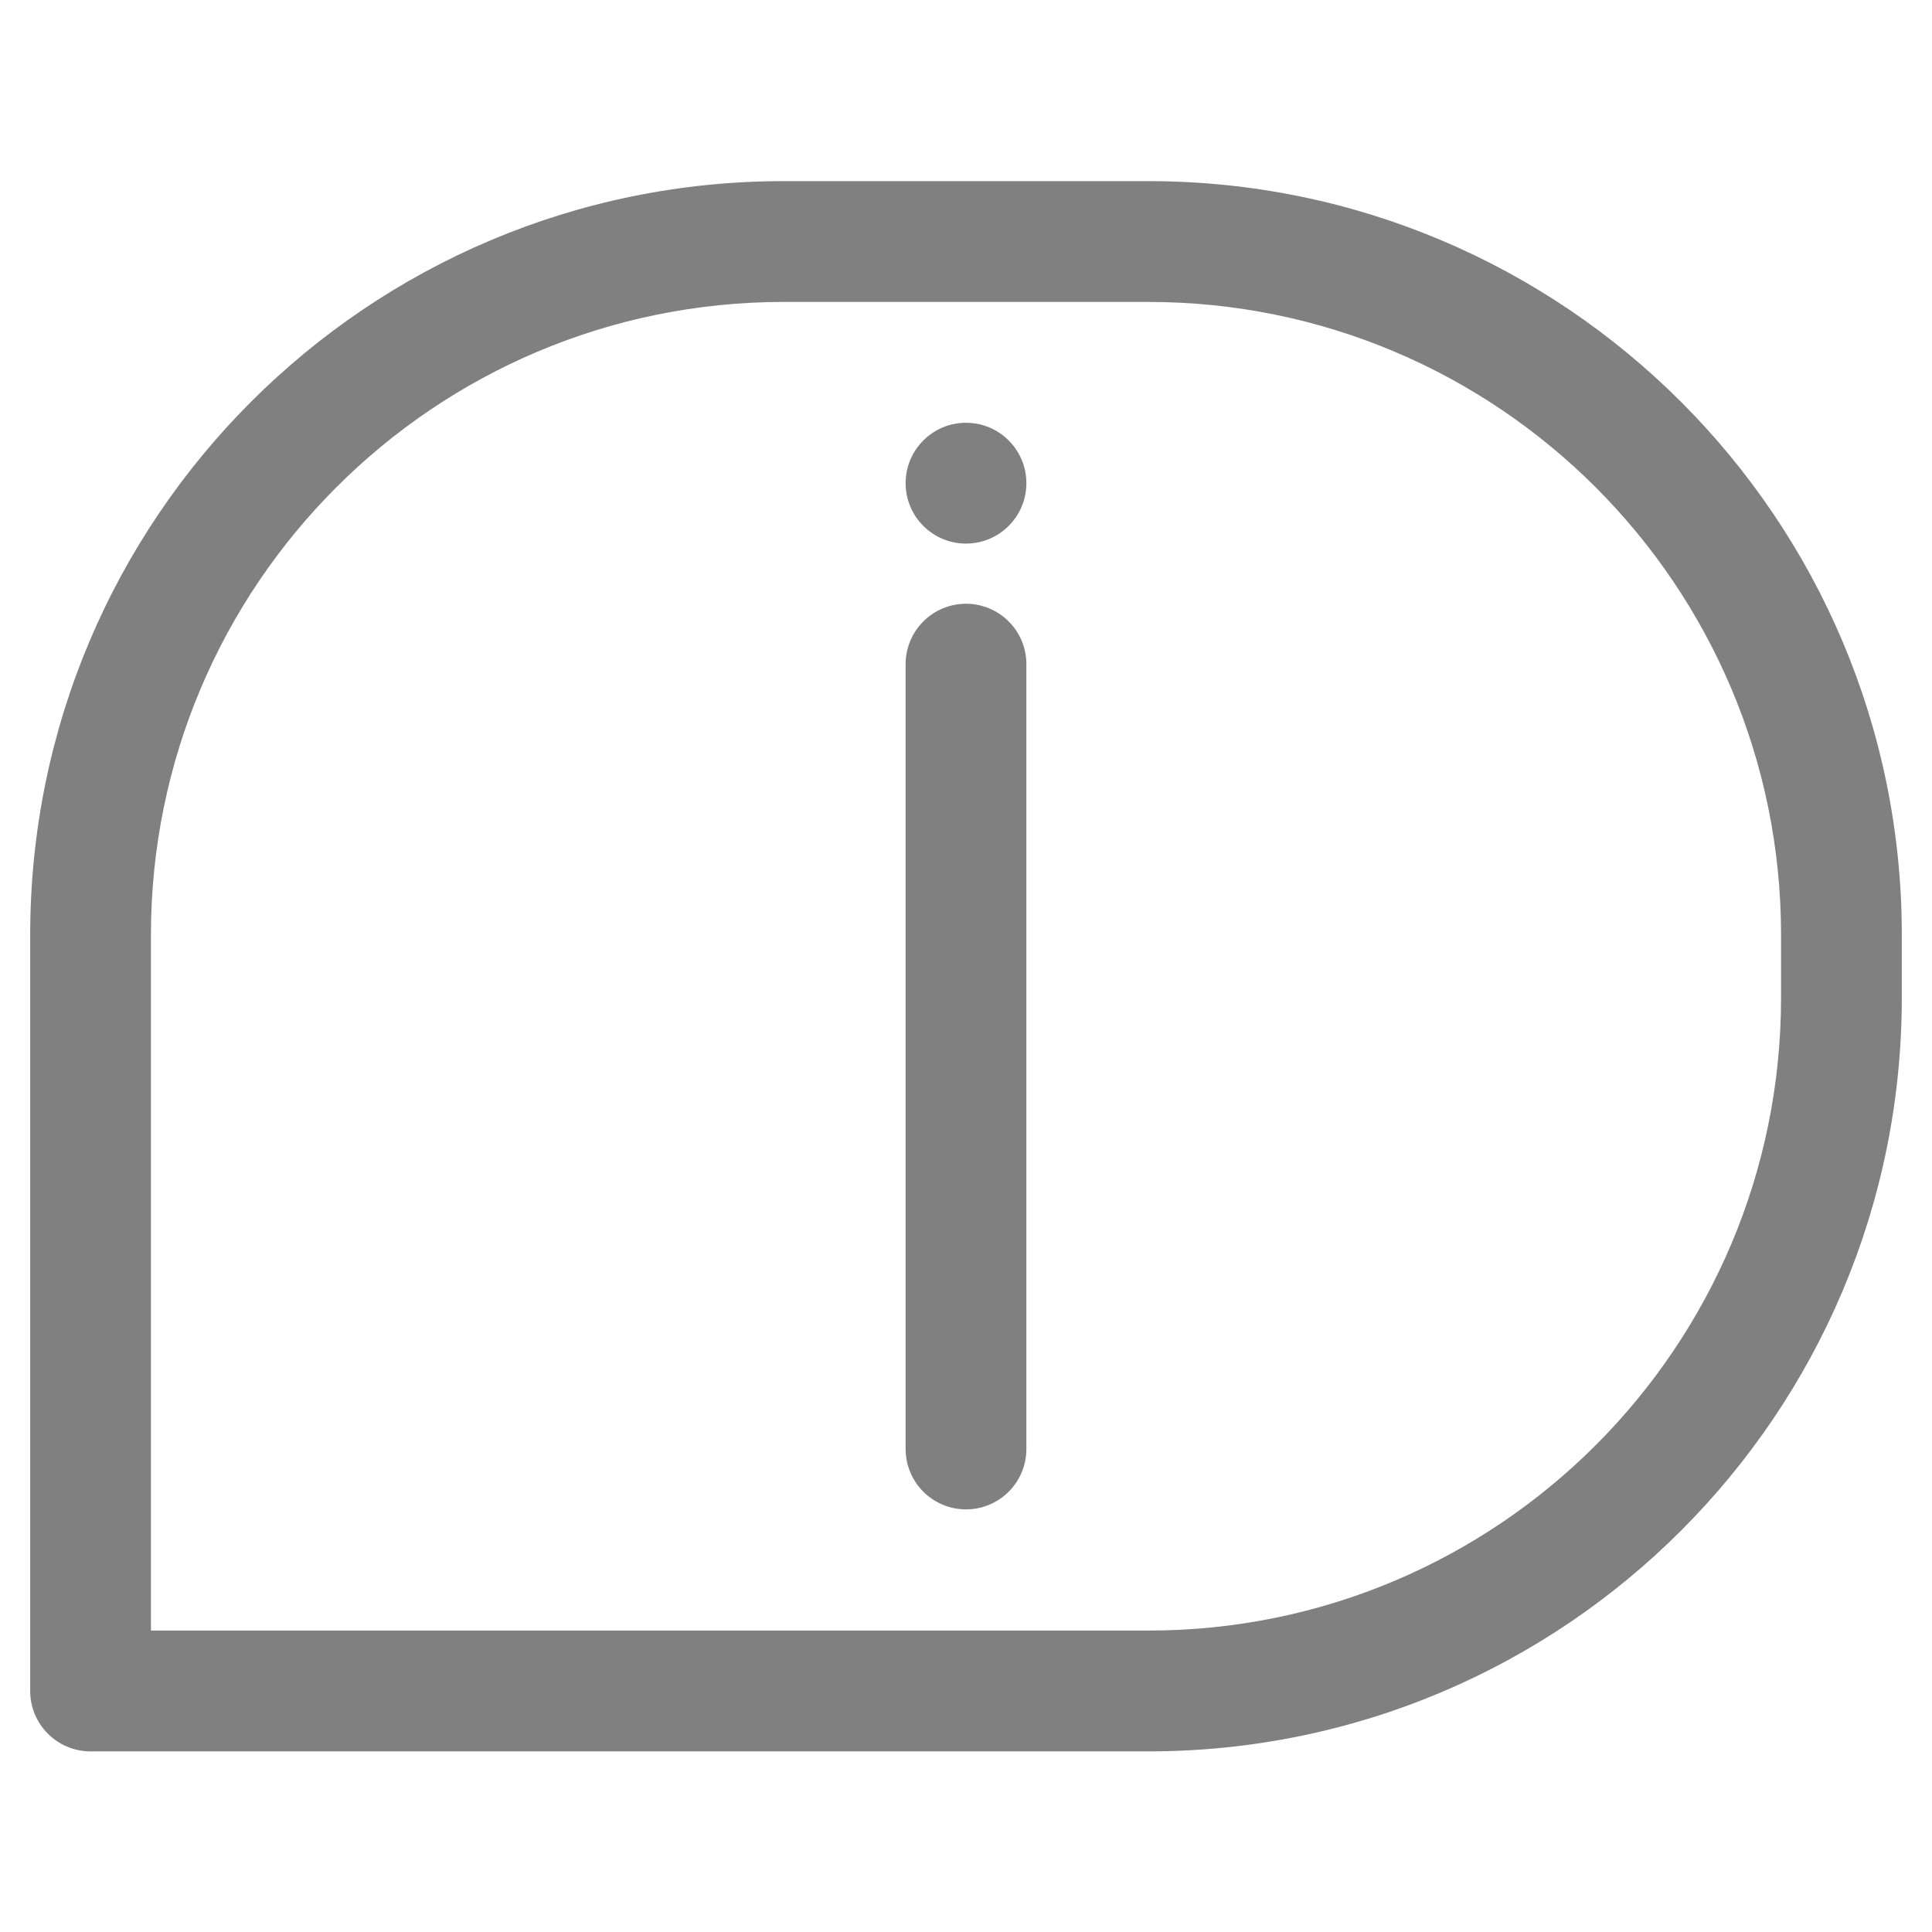
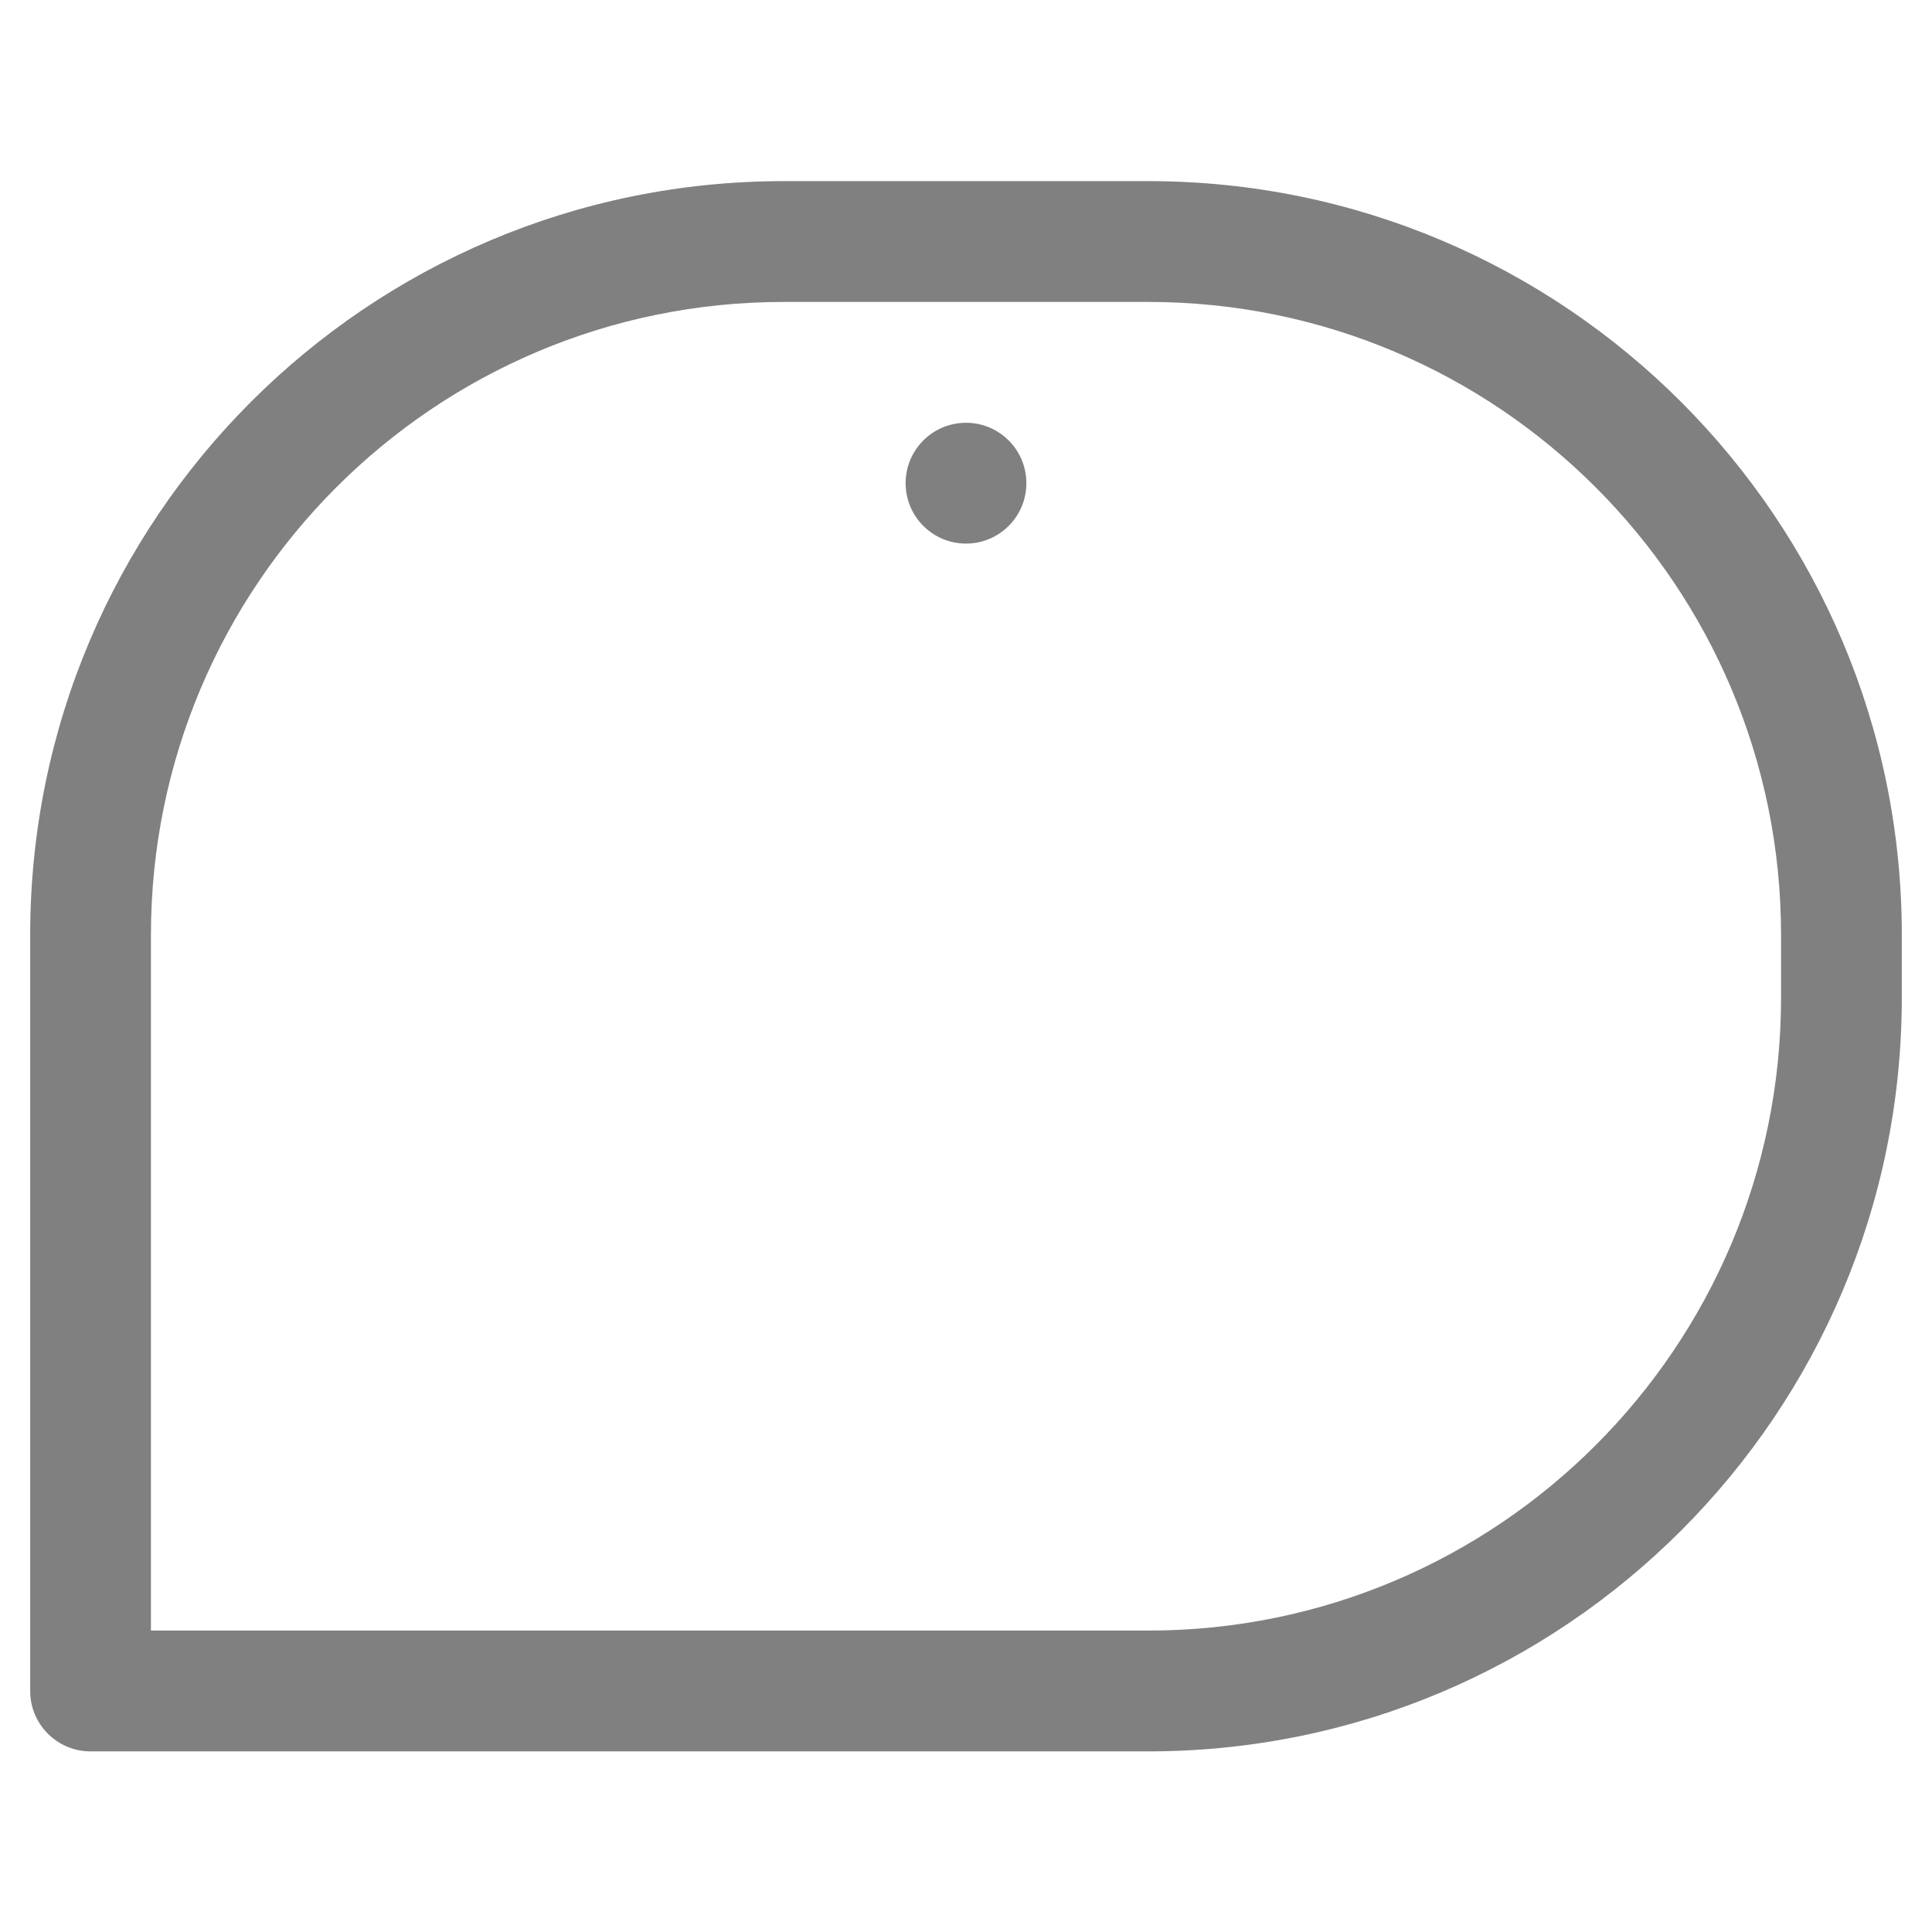
<svg xmlns="http://www.w3.org/2000/svg" width="100%" height="100%" viewBox="0 0 64 64" version="1.1" xml:space="preserve" style="fill-rule:evenodd;clip-rule:evenodd;stroke-linejoin:round;stroke-miterlimit:2;">
  <g>
    <g transform="matrix(1,0,0,0.873,1,6.255)">
-       <path d="M62,28.312C62,12.515 50.824,-0.292 37.037,-0.292L24.963,-0.292C11.176,-0.292 0,12.515 0,28.312L0,57C0,58.266 0.895,59.292 2,59.292L37.037,59.292C50.824,59.292 62,46.485 62,30.688L62,28.312ZM58,28.312L58,30.688C58,43.954 48.614,54.708 37.037,54.708L4,54.708C4,54.708 4,28.312 4,28.312C4,15.046 13.386,4.292 24.963,4.292L37.037,4.292C48.614,4.292 58,15.046 58,28.312Z" style="fill: #808080;" />
+       <path d="M62,28.312C62,12.515 50.824,-0.292 37.037,-0.292L24.963,-0.292C11.176,-0.292 0,12.515 0,28.312L0,57C0,58.266 0.895,59.292 2,59.292L37.037,59.292C50.824,59.292 62,46.485 62,30.688L62,28.312ZM58,28.312L58,30.688C58,43.954 48.614,54.708 37.037,54.708L4,54.708C4,54.708 4,28.312 4,28.312C4,15.046 13.386,4.292 24.963,4.292L37.037,4.292C48.614,4.292 58,15.046 58,28.312" style="fill: #808080;" />
    </g>
    <g transform="matrix(1,0,0,1,0,-2)">
-       <path d="M30,24L30,50C30,51.104 30.896,52 32,52C33.104,52 34,51.104 34,50L34,24C34,22.896 33.104,22 32,22C30.896,22 30,22.896 30,24Z" style="fill: #808080;" />
-     </g>
+       </g>
    <g transform="matrix(0.8,0,0,0.667,4.4,4.667)" style="fill: #808080;">
      <ellipse cx="34.5" cy="17" rx="2.5" ry="3" />
    </g>
  </g>
</svg>